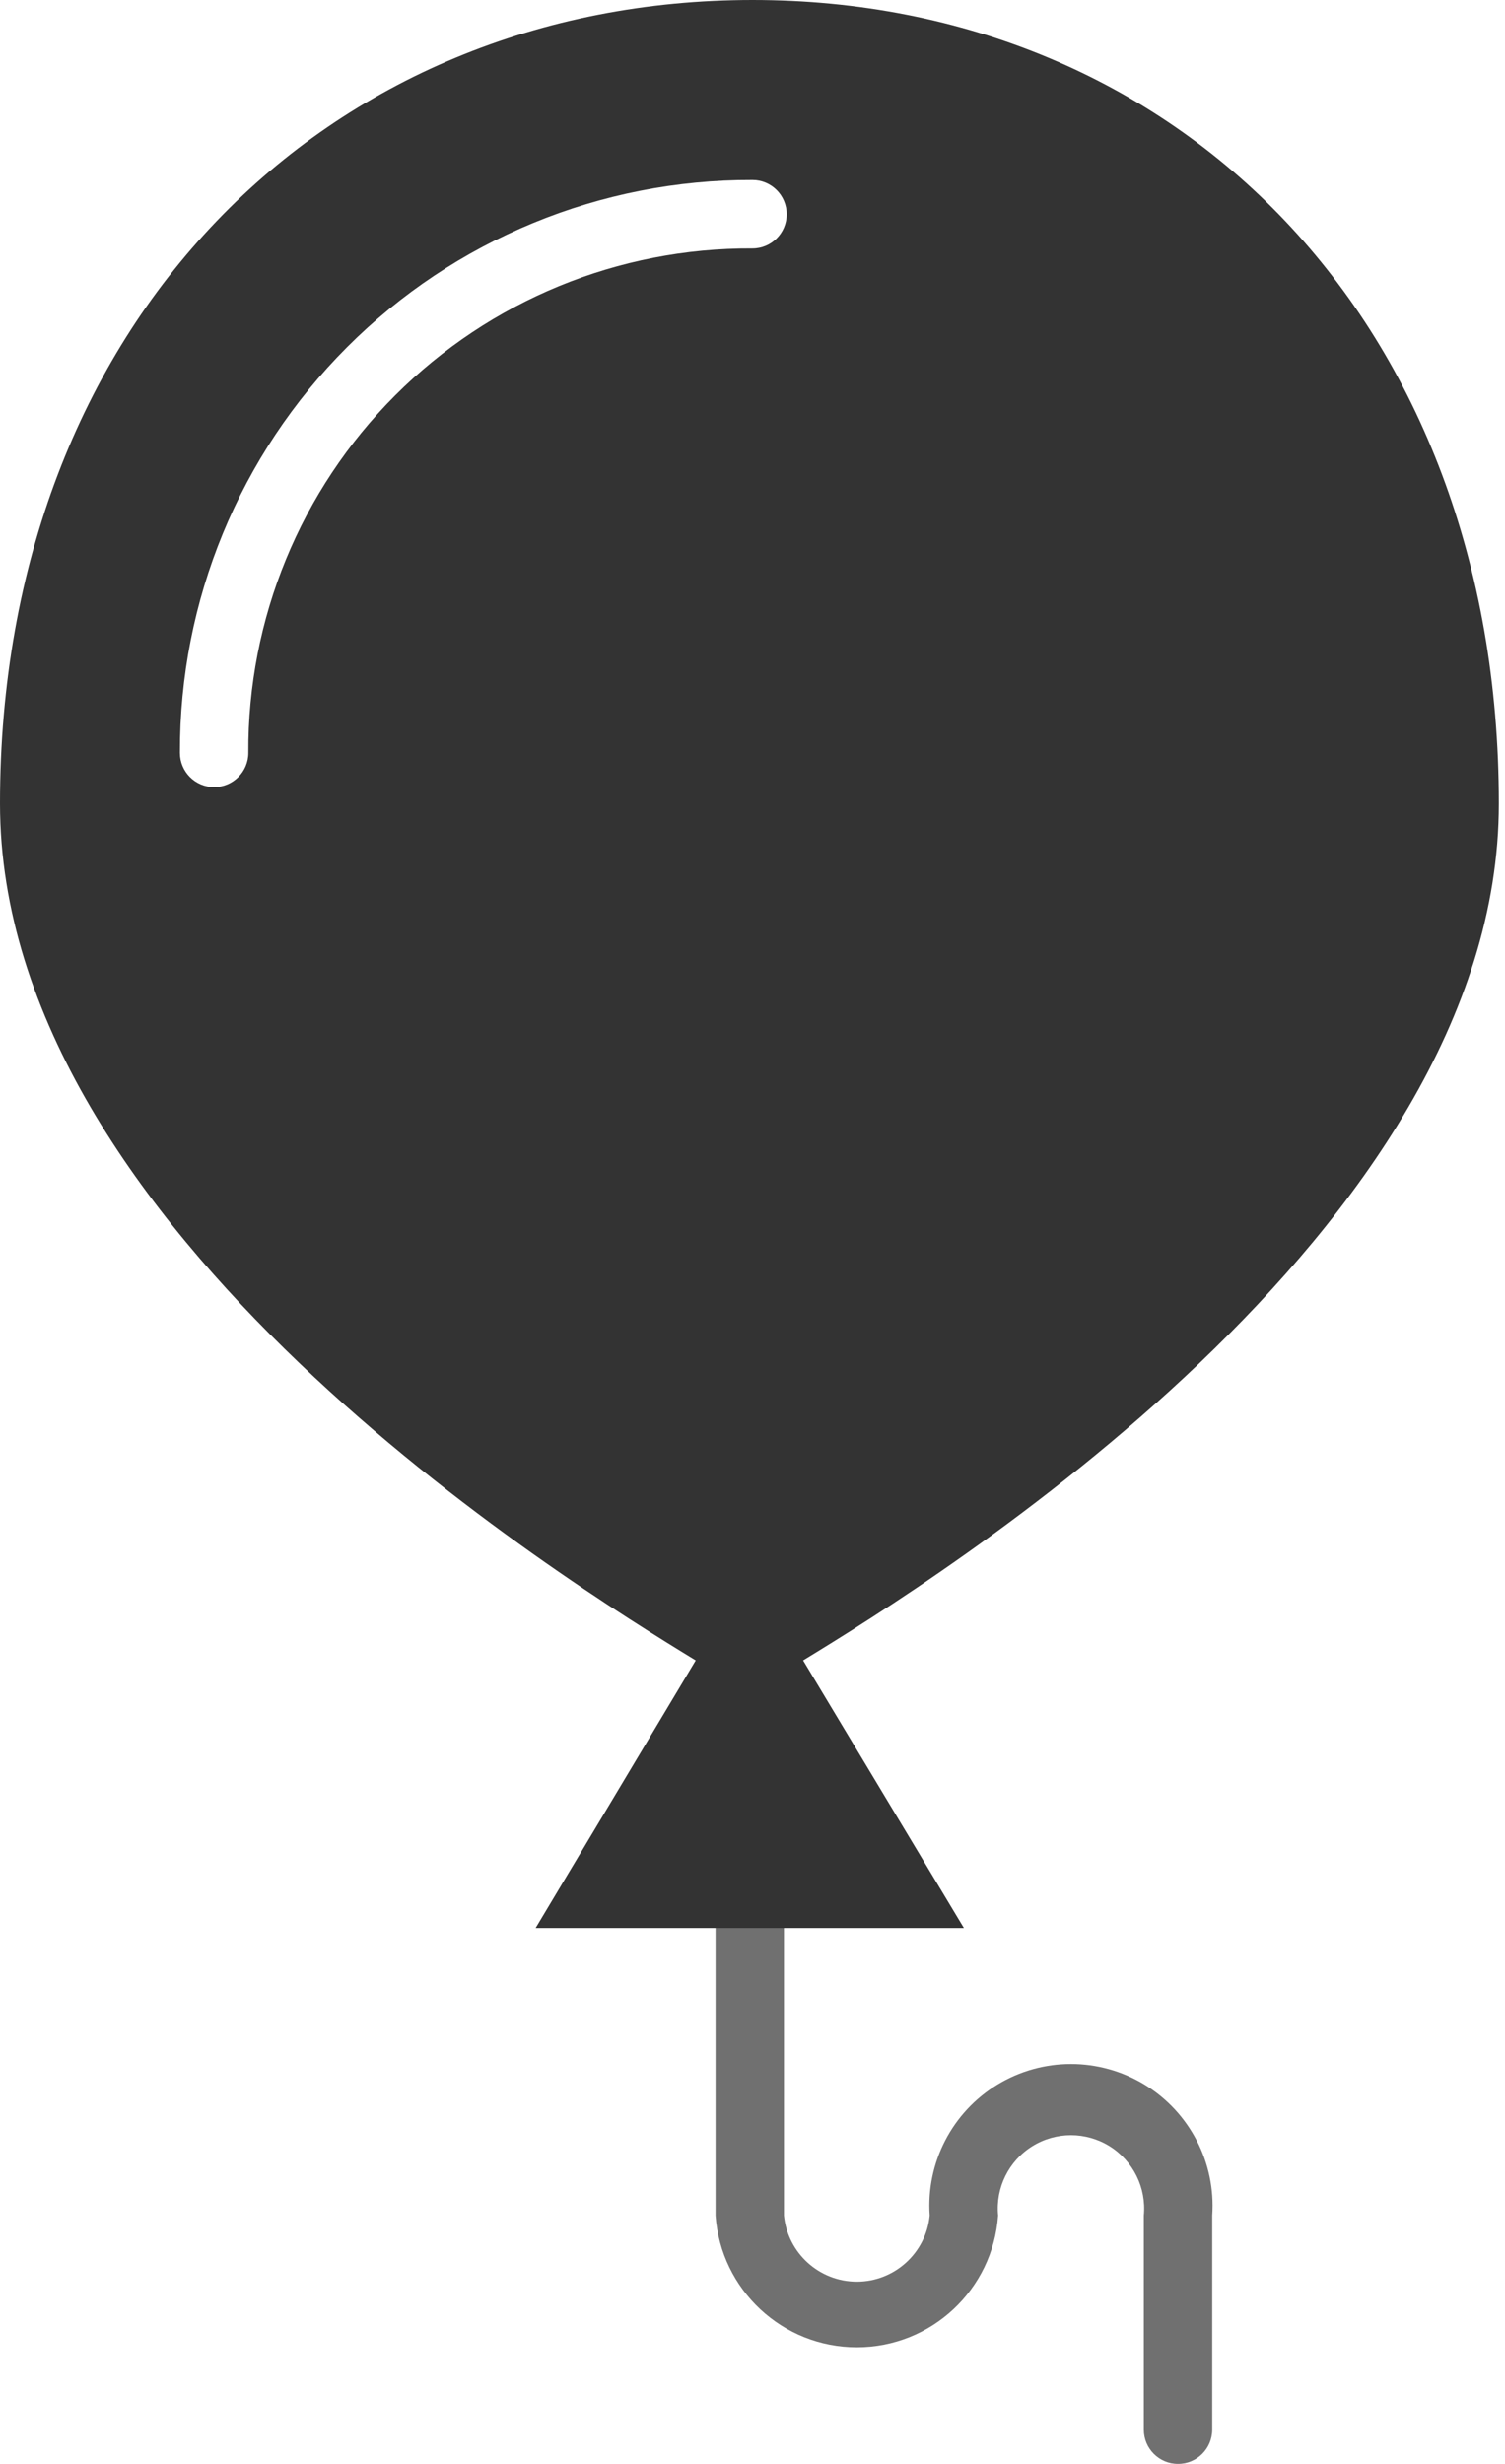
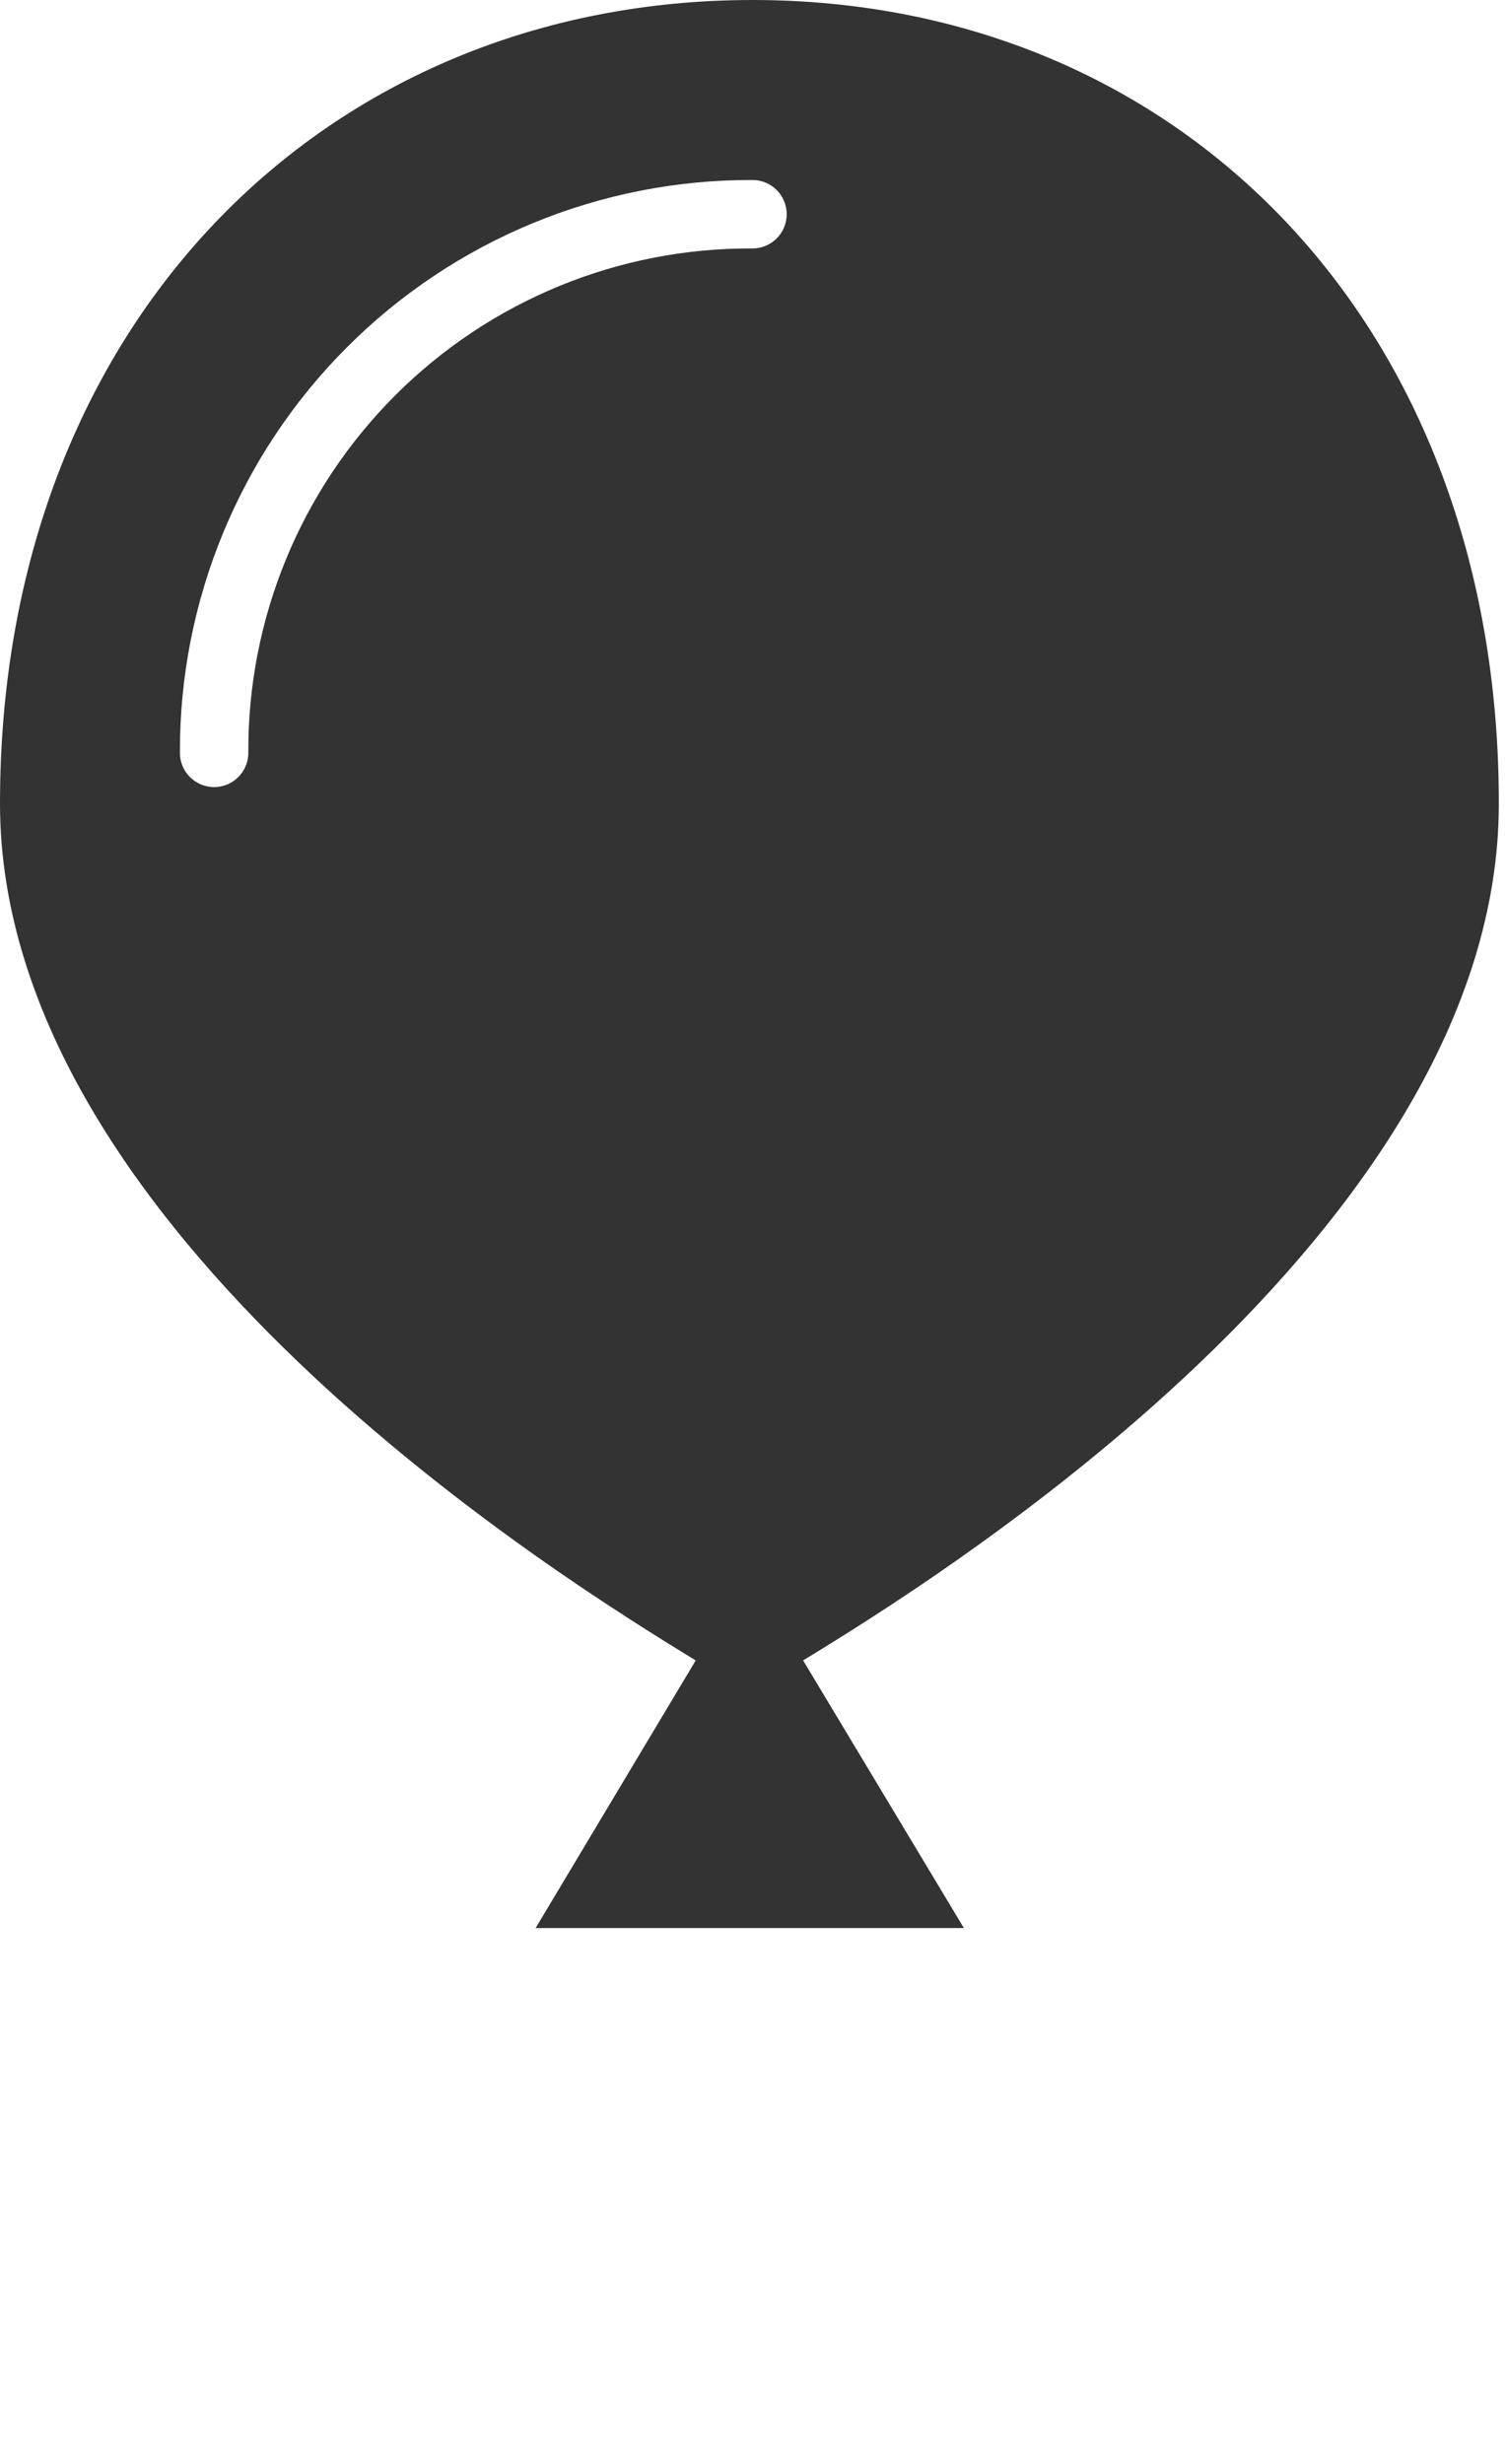
<svg xmlns="http://www.w3.org/2000/svg" width="22px" height="36px" viewBox="0 0 22 36" version="1.1">
  <title>object-balloon</title>
  <desc>Created with Sketch.</desc>
  <defs />
  <g id="Page-2" stroke="none" stroke-width="1" fill="none" fill-rule="evenodd">
    <g id="object-balloon" fill-rule="nonzero" fill="#333333">
      <g id="Group" opacity="0.7" transform="translate(10, 27)">
-         <path d="M7.22,9 C6.944,9 6.72,8.776 6.72,8.5 L6.72,5.37 C6.759,4.965 6.565,4.573 6.22,4.358 C5.874,4.143 5.436,4.143 5.09,4.358 C4.745,4.573 4.551,4.965 4.59,5.37 C4.514,6.455 3.612,7.296 2.525,7.296 C1.438,7.296 0.536,6.455 0.46,5.37 L0.46,0.67 C0.46,0.394 0.684,0.17 0.96,0.17 C1.236,0.17 1.46,0.394 1.46,0.67 L1.46,5.37 C1.513,5.918 1.974,6.337 2.525,6.337 C3.076,6.337 3.537,5.918 3.59,5.37 C3.536,4.598 3.918,3.86 4.579,3.458 C5.24,3.056 6.07,3.056 6.731,3.458 C7.392,3.86 7.774,4.598 7.72,5.37 L7.72,8.5 C7.72,8.776 7.496,9 7.22,9 Z" id="Shape" />
-       </g>
-       <path d="M21.91,11.74 C21.91,4.7 17.22,0 11,0 C4.78,0 0,4.7 0,11.74 C0,18 8.27,23.1 10.17,24.26 L7.83,28.17 L14.09,28.17 L11.74,24.26 C13.64,23.1 21.91,18 21.91,11.74 Z M11,3.63 C9.042,3.619 7.161,4.392 5.777,5.777 C4.392,7.161 3.619,9.042 3.63,11 C3.63,11.276 3.406,11.5 3.13,11.5 C2.854,11.5 2.63,11.276 2.63,11 C2.622,8.778 3.501,6.644 5.073,5.073 C6.644,3.501 8.778,2.622 11,2.63 C11.276,2.63 11.5,2.854 11.5,3.13 C11.5,3.406 11.276,3.63 11,3.63 L11,3.63 Z" id="Shape" />
+         </g>
+       <path d="M21.91,11.74 C21.91,4.7 17.22,0 11,0 C4.78,0 0,4.7 0,11.74 C0,18 8.27,23.1 10.17,24.26 L7.83,28.17 L14.09,28.17 L11.74,24.26 C13.64,23.1 21.91,18 21.91,11.74 Z M11,3.63 C9.042,3.619 7.161,4.392 5.777,5.777 C4.392,7.161 3.619,9.042 3.63,11 C3.63,11.276 3.406,11.5 3.13,11.5 C2.854,11.5 2.63,11.276 2.63,11 C2.622,8.778 3.501,6.644 5.073,5.073 C6.644,3.501 8.778,2.622 11,2.63 C11.276,2.63 11.5,2.854 11.5,3.13 C11.5,3.406 11.276,3.63 11,3.63 Z" id="Shape" />
    </g>
  </g>
</svg>